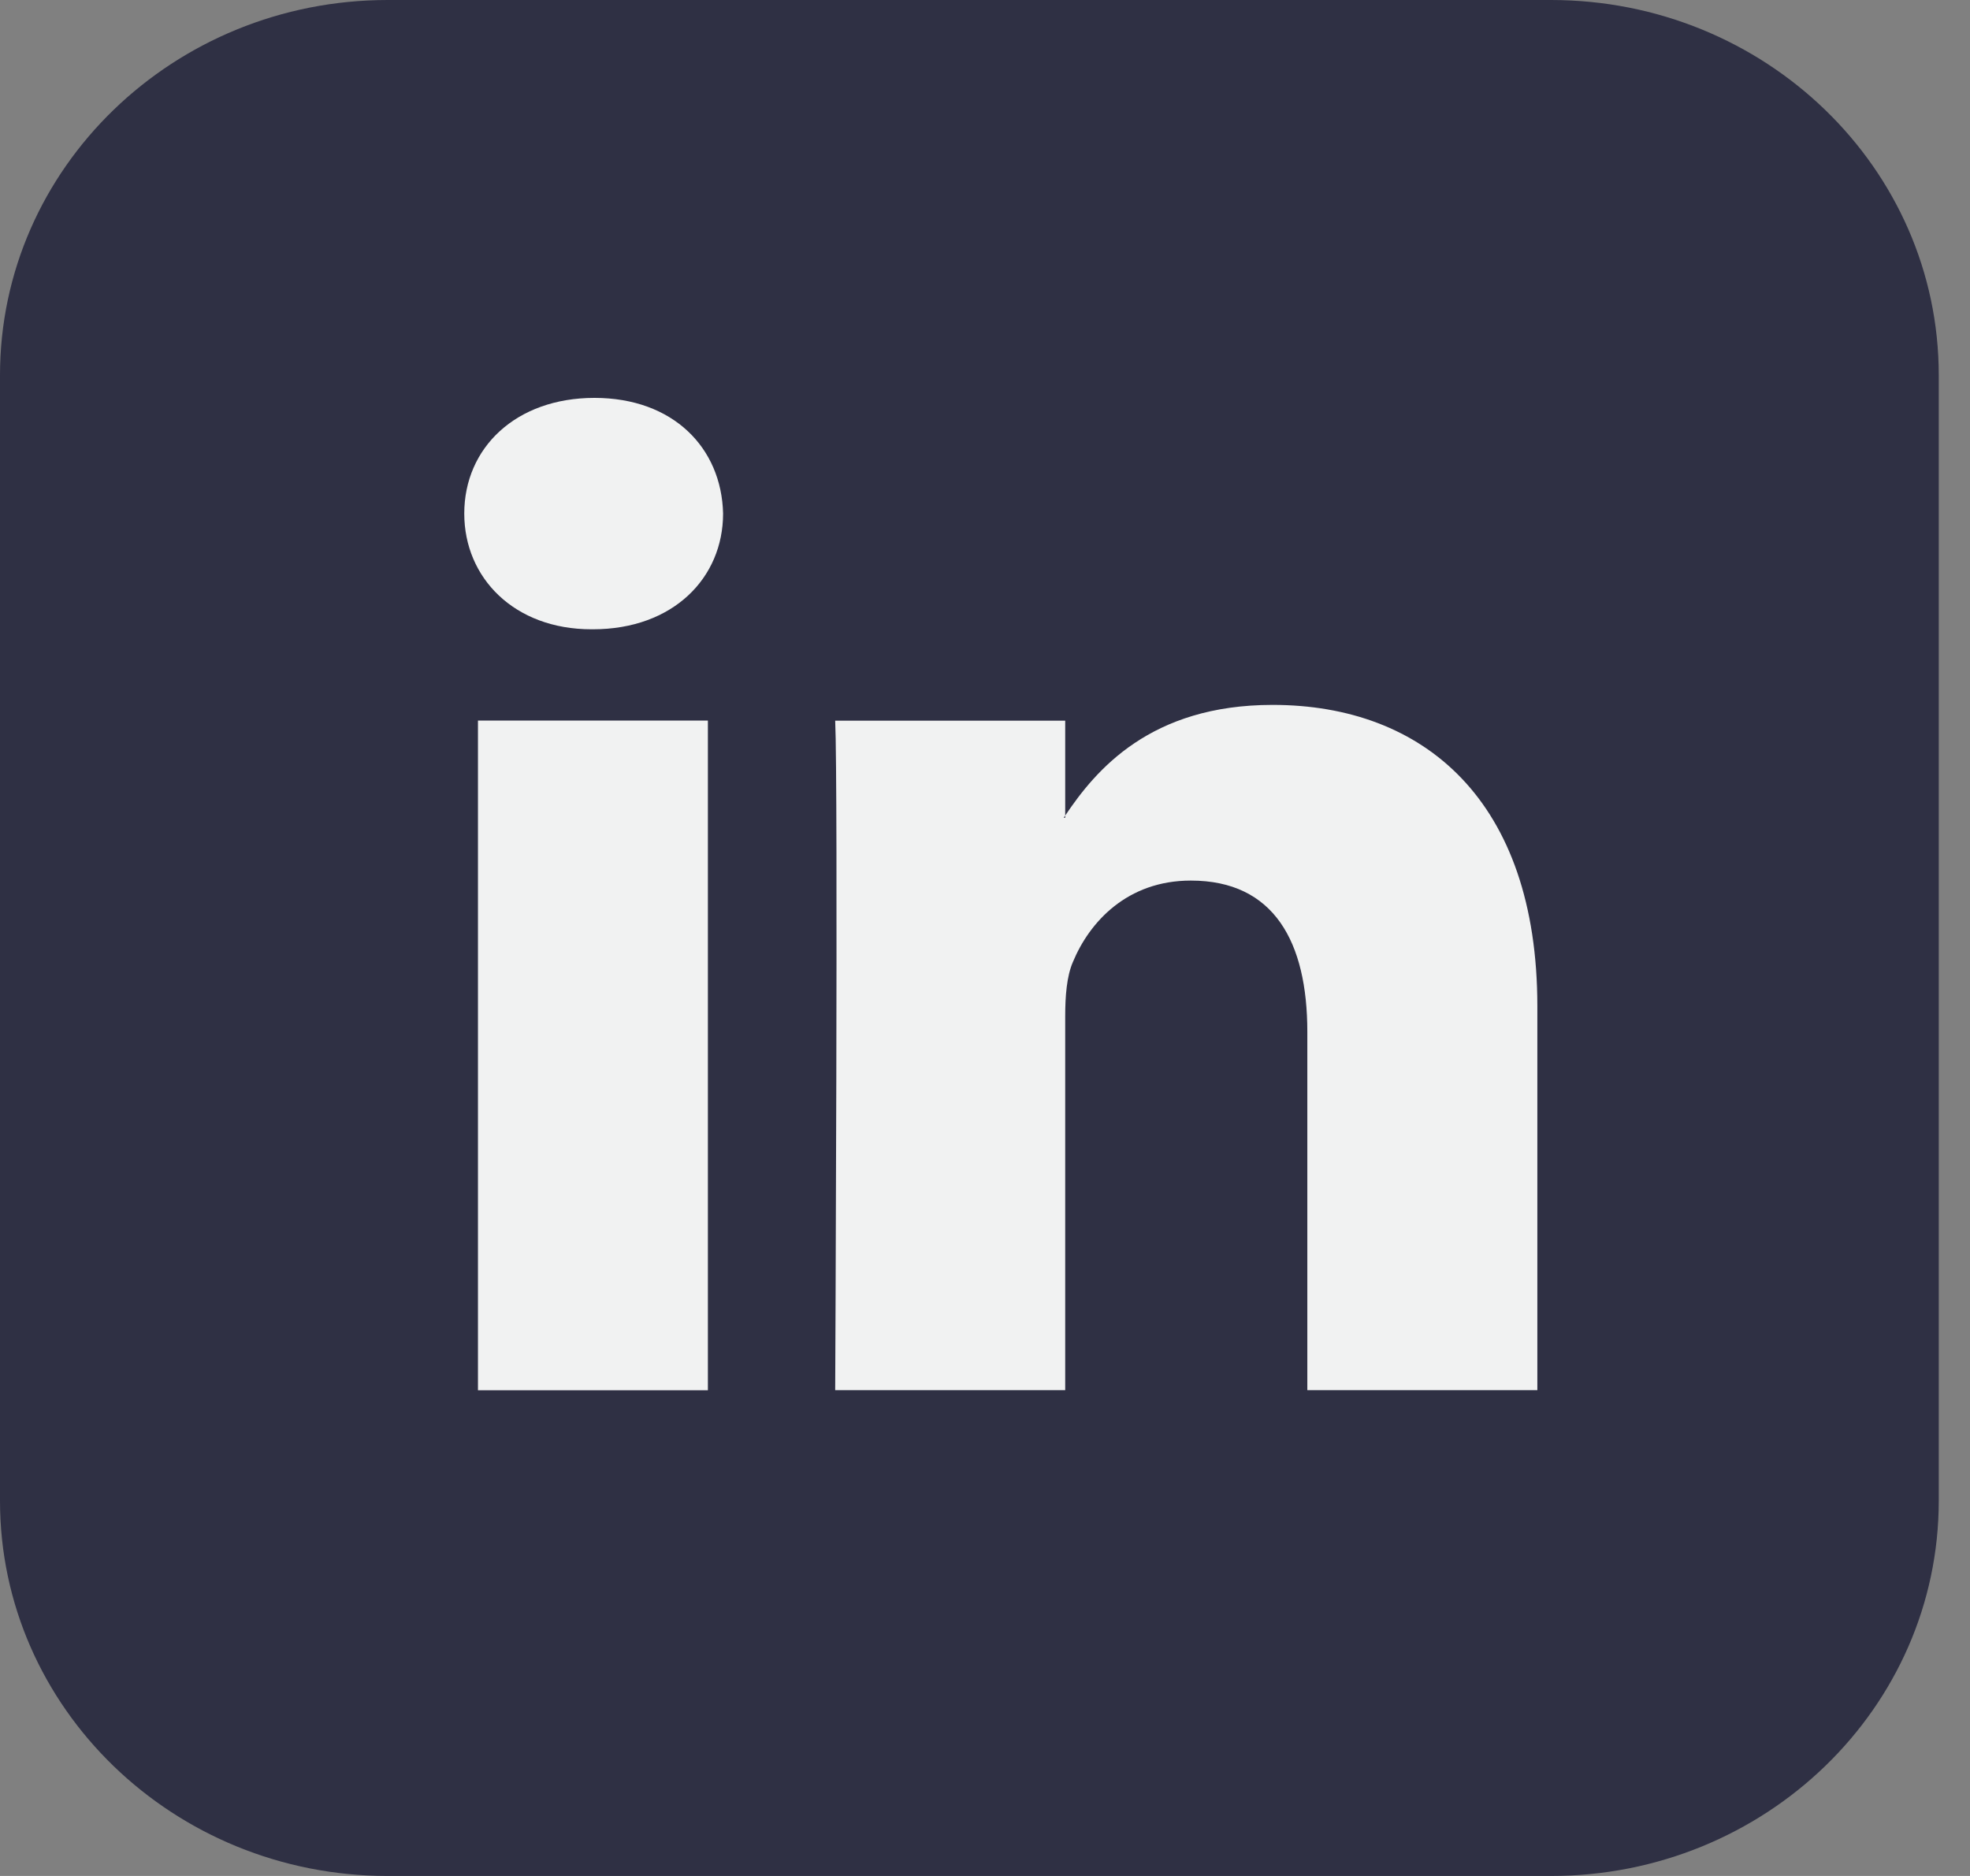
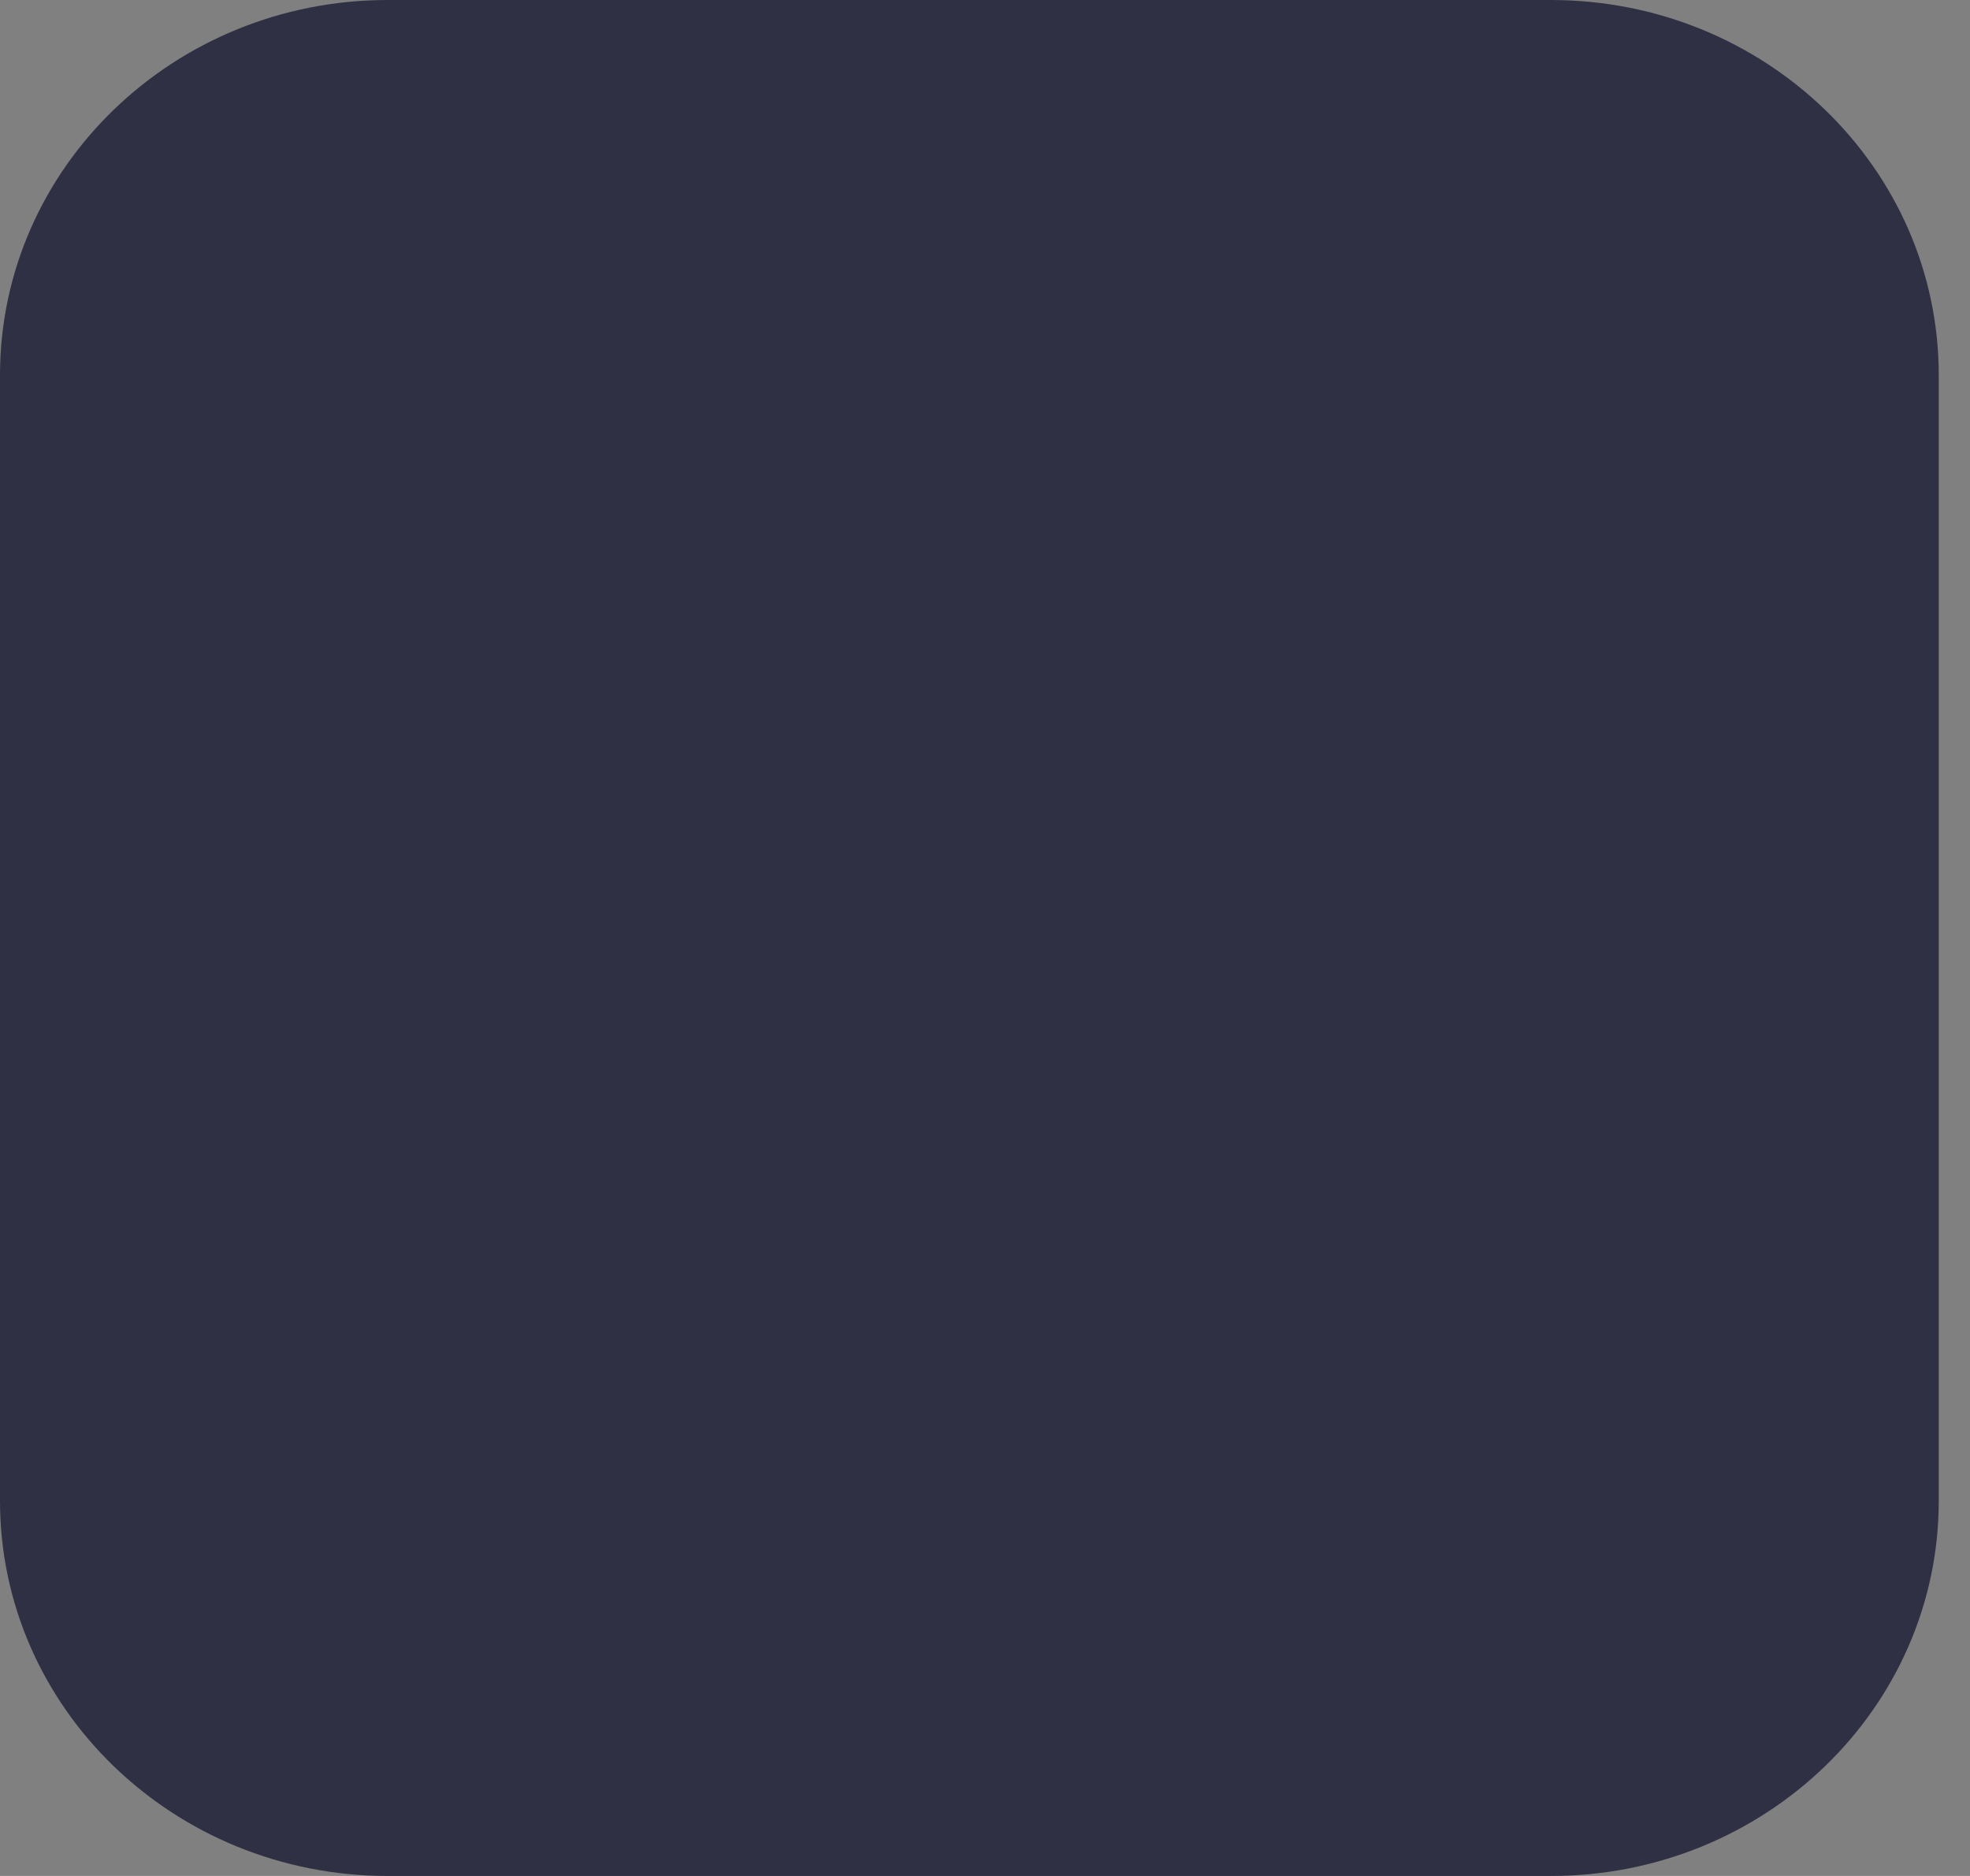
<svg xmlns="http://www.w3.org/2000/svg" width="21" height="20" viewBox="0 0 21 20" fill="none">
  <rect x="0" y="0" width="21" height="20" fill="#808080" stroke="none" />
  <path d="M16.533 0H4.133C1.851 0 0 1.791 0 4V16C0 18.209 1.851 20 4.133 20H16.533C18.816 20 20.667 18.209 20.667 16V4C20.667 1.791 18.816 0 16.533 0Z" fill="#2F3044" />
-   <path d="M16.388 10.728V14.821H13.936V11.001C13.936 10.043 13.582 9.388 12.694 9.388C12.016 9.388 11.614 9.829 11.437 10.256C11.371 10.408 11.355 10.62 11.355 10.834V14.821H8.903C8.903 14.821 8.935 8.353 8.903 7.683H11.355V8.695C11.35 8.702 11.344 8.71 11.339 8.718H11.355V8.695C11.681 8.209 12.262 7.515 13.566 7.515C15.178 7.515 16.388 8.535 16.388 10.728ZM6.337 4.242C5.498 4.242 4.949 4.775 4.949 5.475C4.949 6.161 5.482 6.709 6.305 6.709H6.32C7.176 6.709 7.708 6.161 7.708 5.475C7.692 4.775 7.176 4.242 6.337 4.242ZM5.095 14.822H7.546V7.682H5.095V14.82V14.822Z" fill="#F1F2F2" />
</svg>